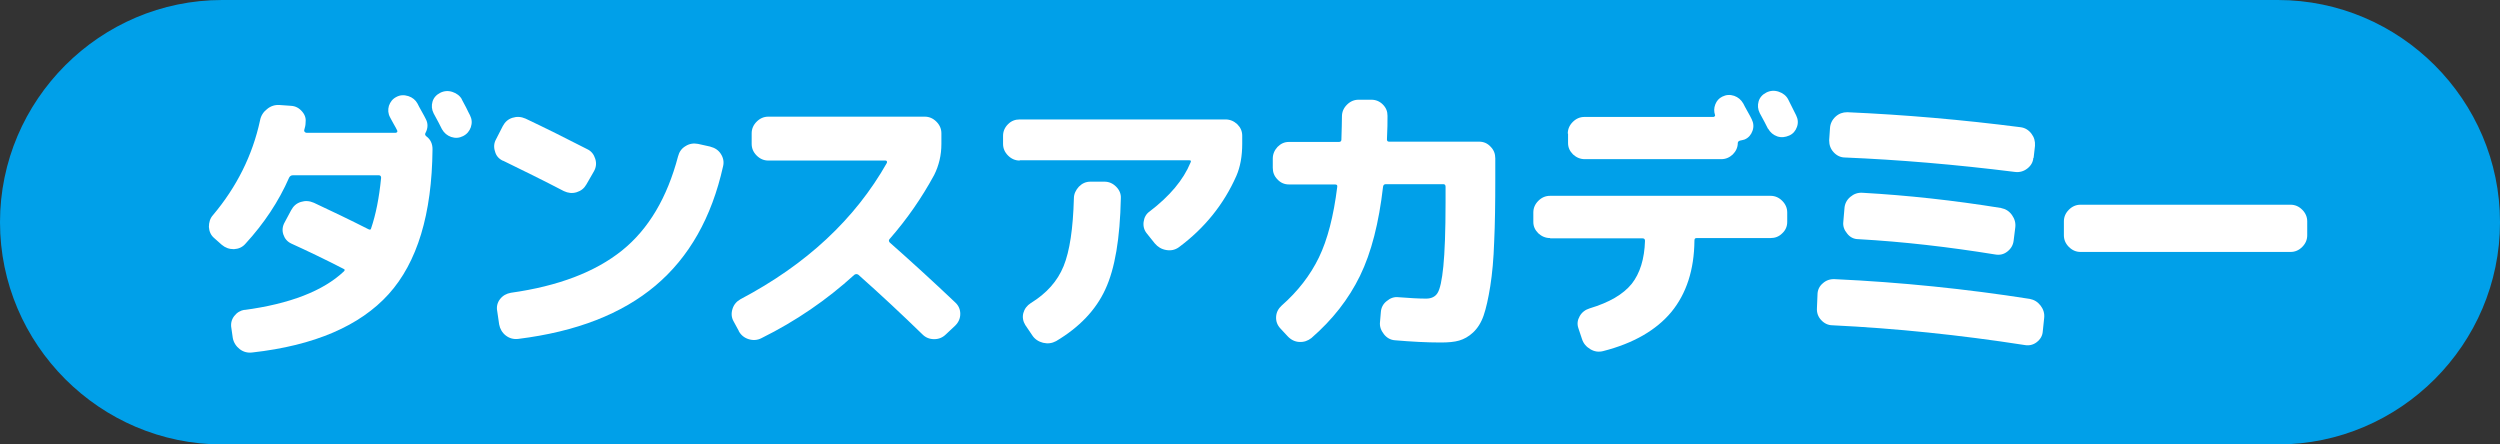
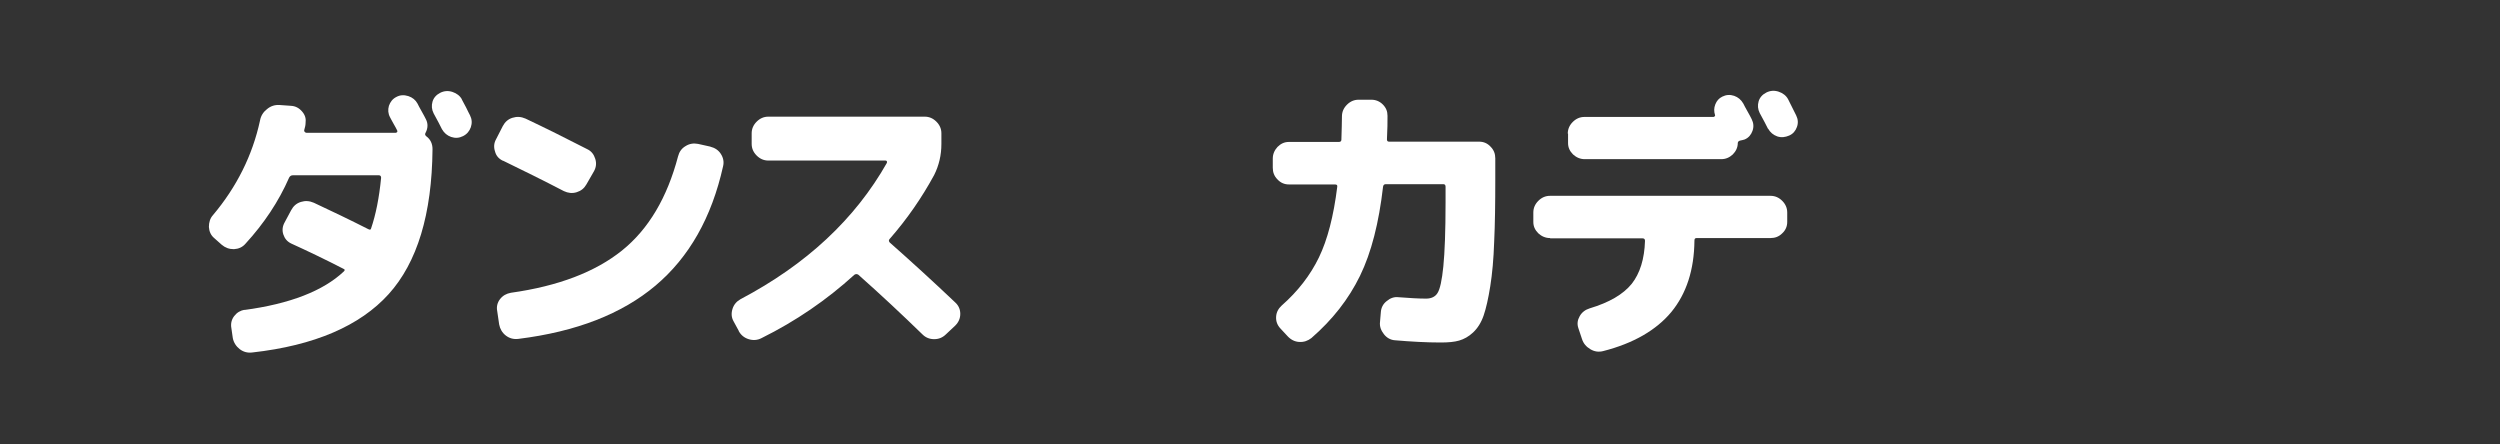
<svg xmlns="http://www.w3.org/2000/svg" id="_レイヤー_2" data-name="レイヤー_2" viewBox="0 0 90 16">
  <rect x="0" y="0" width="90" height="16" fill="#333333" stroke="none" />
  <defs>
    <style>
      .cls-1 {
        fill: #fff;
      }

      .cls-2 {
        fill: #00a0e9;
      }
    </style>
  </defs>
  <g id="_レイヤー_1-2" data-name="レイヤー_1">
    <g>
-       <path class="cls-2" d="M90,8c0,4.4-3.6,8-8,8H8C3.6,16,0,12.4,0,8h0C0,3.6,3.6,0,8,0h74c4.4,0,8,3.6,8,8h0Z" />
      <g>
        <path class="cls-1" d="M8.79,11.16c1.65-.22,2.85-.69,3.59-1.39.04-.04.04-.07-.01-.09-.7-.36-1.33-.66-1.88-.91-.15-.07-.24-.18-.29-.33-.05-.15-.03-.3.05-.44l.23-.43c.08-.15.19-.25.35-.3.16-.05.31-.04.47.03.62.29,1.27.6,1.96.95.06.03.09.02.1-.03.17-.5.29-1.1.36-1.82,0-.06-.03-.09-.08-.09h-3.1c-.06,0-.1.03-.13.08-.38.87-.91,1.66-1.57,2.38-.11.13-.25.19-.42.2-.17,0-.31-.05-.44-.16l-.27-.24c-.12-.1-.18-.24-.19-.4,0-.16.04-.31.15-.43.85-1.01,1.42-2.15,1.69-3.4.03-.17.12-.31.25-.41.13-.11.28-.16.45-.15l.42.03c.16.01.29.08.4.21s.14.26.12.41c0,.07-.02.16-.05.26,0,.02,0,.04.02.06.02.02.04.03.06.03h3.22s.04-.01.05-.03c.01-.02,0-.04,0-.05-.03-.06-.07-.14-.13-.24-.06-.1-.1-.19-.13-.24-.07-.13-.08-.27-.04-.41.05-.14.13-.25.27-.32.13-.07.27-.08.43-.03.15.05.26.14.33.27.03.06.08.16.15.28s.12.22.15.28c.08.15.08.32-.01.49-.03.05-.02.09.03.13.15.11.22.27.22.46-.02,2.34-.55,4.08-1.58,5.22-1.03,1.14-2.67,1.85-4.91,2.1-.17.02-.32-.02-.45-.12-.13-.1-.22-.24-.25-.4l-.05-.35c-.03-.16,0-.31.1-.44s.22-.2.38-.23ZM16.62,3.57c.04.07.09.17.16.3.06.13.11.22.14.28.07.14.08.28.03.43-.05.14-.14.25-.28.32s-.28.08-.43.03c-.14-.05-.25-.14-.33-.28-.06-.13-.16-.31-.3-.57-.07-.14-.08-.28-.04-.42s.14-.25.28-.32.29-.08.44-.03c.15.05.27.14.34.27Z" />
        <path class="cls-1" d="M18.11,5.79c-.15-.07-.25-.18-.29-.34-.05-.15-.04-.3.04-.44l.24-.47c.08-.15.19-.25.35-.3.16-.05.31-.04.47.03.72.34,1.46.71,2.22,1.1.15.07.24.19.29.35s.03.31-.05.45l-.27.47c-.08.14-.19.23-.35.28-.16.05-.31.03-.46-.04-.73-.38-1.46-.74-2.18-1.09ZM25.57,5.28c.16.04.29.12.38.26.09.14.12.29.08.45-.41,1.84-1.22,3.27-2.43,4.29-1.21,1.02-2.85,1.66-4.94,1.92-.17.02-.32-.02-.45-.12-.13-.1-.21-.24-.24-.4l-.07-.48c-.03-.15,0-.3.1-.43.1-.13.23-.2.39-.23,1.71-.24,3.04-.75,4-1.52s1.63-1.91,2.02-3.39c.04-.16.13-.29.27-.37.14-.09.29-.11.45-.08l.45.1Z" />
        <path class="cls-1" d="M26.6,11.92l-.19-.35c-.08-.14-.09-.29-.04-.45.05-.16.15-.27.29-.35,2.37-1.25,4.12-2.88,5.27-4.91,0-.01,0-.03,0-.05-.01-.02-.03-.03-.05-.03h-4.22c-.16,0-.3-.06-.42-.18-.12-.12-.18-.26-.18-.42v-.38c0-.16.06-.3.18-.42.12-.12.26-.18.42-.18h5.63c.16,0,.3.06.42.18s.18.26.18.42v.38c0,.41-.09.78-.26,1.12-.44.81-.97,1.58-1.6,2.3-.04.04-.04.08,0,.13.77.68,1.56,1.4,2.36,2.16.12.11.18.25.18.41s-.06.3-.18.42l-.33.31c-.12.12-.26.18-.43.18s-.31-.06-.42-.17c-.74-.72-1.51-1.44-2.31-2.15-.05-.03-.09-.03-.14,0-1,.91-2.11,1.67-3.34,2.28-.15.08-.31.09-.47.04-.16-.05-.28-.15-.36-.3Z" />
-         <path class="cls-1" d="M36.71,5.78c-.16,0-.3-.06-.42-.18-.12-.12-.18-.26-.18-.42v-.29c0-.16.06-.3.18-.42.12-.12.26-.17.42-.17h7.41c.16,0,.3.06.42.17.12.12.18.25.18.42v.29c0,.44-.07.83-.21,1.15-.45,1.02-1.14,1.88-2.07,2.57-.14.1-.29.13-.46.1s-.3-.11-.41-.24l-.28-.35c-.1-.12-.14-.26-.12-.42.02-.16.09-.29.22-.38.72-.55,1.21-1.13,1.47-1.76.03-.06.01-.08-.05-.08h-6.1ZM39.25,6.54h.51c.16,0,.3.06.42.18s.18.26.17.42c-.03,1.44-.21,2.53-.56,3.28-.34.74-.93,1.36-1.77,1.86-.15.08-.3.1-.47.06-.16-.04-.3-.13-.39-.27l-.25-.37c-.08-.13-.11-.28-.07-.43.04-.15.13-.27.27-.36.57-.35.96-.79,1.18-1.33.22-.54.34-1.35.37-2.44,0-.16.07-.3.18-.42.12-.12.25-.18.42-.18Z" />
        <path class="cls-1" d="M46.4,6.64c-.16,0-.3-.06-.41-.18-.12-.12-.17-.26-.17-.42v-.33c0-.16.06-.3.17-.42.12-.12.25-.18.41-.18h1.8c.06,0,.09-.03.09-.08.01-.36.02-.64.02-.84,0-.16.06-.3.18-.42.12-.12.26-.18.42-.18h.46c.16,0,.3.06.41.17.12.12.17.25.17.41,0,.2,0,.49-.02.85,0,.06.03.08.08.08h3.24c.16,0,.3.06.41.18.12.12.17.26.17.42v.73c0,.89-.01,1.65-.04,2.27-.02.62-.07,1.16-.14,1.6-.07.44-.15.8-.24,1.06-.09.26-.22.46-.38.61-.16.15-.33.24-.5.29-.17.05-.39.07-.67.07-.5,0-1.05-.03-1.64-.08-.16-.01-.3-.09-.4-.22s-.16-.27-.14-.44l.03-.35c.01-.16.08-.3.21-.4.13-.11.27-.16.43-.14.39.03.72.05.99.05.19,0,.33-.07.41-.2.09-.14.16-.46.21-.96.05-.5.08-1.27.08-2.31v-.56c0-.06-.03-.09-.08-.09h-2.07c-.06,0-.09.03-.1.09-.15,1.3-.42,2.37-.83,3.21s-.99,1.58-1.75,2.24c-.13.1-.27.15-.44.14-.16-.01-.3-.08-.42-.21l-.26-.28c-.11-.12-.16-.26-.15-.42.01-.16.08-.29.2-.4.58-.51,1.03-1.09,1.34-1.73.31-.64.53-1.49.66-2.54.01-.06-.01-.09-.08-.09h-1.68Z" />
        <path class="cls-1" d="M55.8,8.57c-.16,0-.3-.06-.42-.17-.12-.12-.18-.25-.18-.41v-.34c0-.16.06-.3.18-.42.12-.12.26-.18.42-.18h7.94c.16,0,.3.06.42.18s.18.26.18.42v.34c0,.16-.06.3-.18.41-.12.12-.26.17-.42.17h-2.66c-.06,0-.08.03-.08.09-.01,1.06-.29,1.91-.83,2.57-.54.65-1.36,1.13-2.46,1.41-.16.04-.31.02-.46-.07-.15-.09-.25-.21-.3-.37l-.13-.39c-.05-.15-.03-.29.05-.43.08-.14.2-.23.36-.28.7-.21,1.2-.5,1.51-.88.3-.38.46-.9.48-1.55,0-.06-.03-.09-.09-.09h-3.32ZM56.44,4.81c0-.16.06-.3.18-.42s.26-.18.42-.18h4.65s.07-.02.05-.07c-.04-.13-.04-.25.01-.38.05-.13.13-.22.25-.28.14-.07.28-.08.43-.03.14.05.25.14.33.28.03.06.08.16.15.28s.12.22.15.28c.07.14.08.28.03.42-.05.14-.14.25-.28.31-.04.01-.09.03-.16.04-.06.01-.09.05-.09.09,0,.16-.07.3-.18.41-.12.11-.25.17-.42.17h-4.91c-.16,0-.3-.06-.42-.17-.12-.12-.18-.25-.18-.41v-.34ZM63.65,4.64c-.06-.13-.16-.31-.3-.57-.07-.14-.08-.28-.04-.42s.14-.25.28-.32.29-.08.44-.03c.15.05.27.14.34.27l.15.3c.07.13.11.23.14.28.07.14.08.28.03.42-.05.14-.14.25-.28.31s-.28.08-.43.03c-.14-.05-.25-.14-.33-.28Z" />
-         <path class="cls-1" d="M65.97,11.71c-.16,0-.3-.07-.41-.19-.11-.12-.16-.26-.15-.43l.02-.48c0-.17.07-.31.19-.41.12-.11.27-.16.44-.15,2.37.11,4.71.35,7.01.71.16.03.29.11.39.24.1.13.15.28.13.45l-.05.48c-.01.16-.09.29-.22.39-.13.1-.28.13-.44.1-2.32-.36-4.63-.6-6.92-.71ZM73.2,5.68c-.01.16-.09.29-.22.39s-.28.14-.44.12c-2.16-.27-4.2-.44-6.12-.52-.16,0-.3-.07-.41-.19-.11-.12-.16-.26-.16-.43l.03-.44c.01-.16.08-.3.2-.41.12-.11.26-.16.42-.16,2.06.09,4.14.27,6.24.54.16.02.29.1.39.23s.14.27.13.44l-.05.44ZM72.04,7.49c.16.03.29.11.39.25.1.14.14.29.12.45l-.06.48c-.02.16-.1.29-.23.39s-.27.13-.44.1c-1.67-.27-3.31-.46-4.92-.55-.16,0-.3-.07-.4-.2-.11-.13-.16-.27-.14-.43l.04-.47c.01-.17.08-.31.21-.42.13-.11.27-.16.44-.15,1.6.09,3.27.27,5,.55Z" />
-         <path class="cls-1" d="M74.9,9.07c-.16,0-.3-.06-.42-.18s-.18-.26-.18-.42v-.5c0-.16.06-.3.18-.42.12-.12.26-.18.42-.18h7.56c.16,0,.3.06.42.18.12.12.18.26.18.42v.5c0,.16-.06.3-.18.42-.12.12-.26.18-.42.18h-7.56Z" />
      </g>
    </g>
  </g>
</svg>